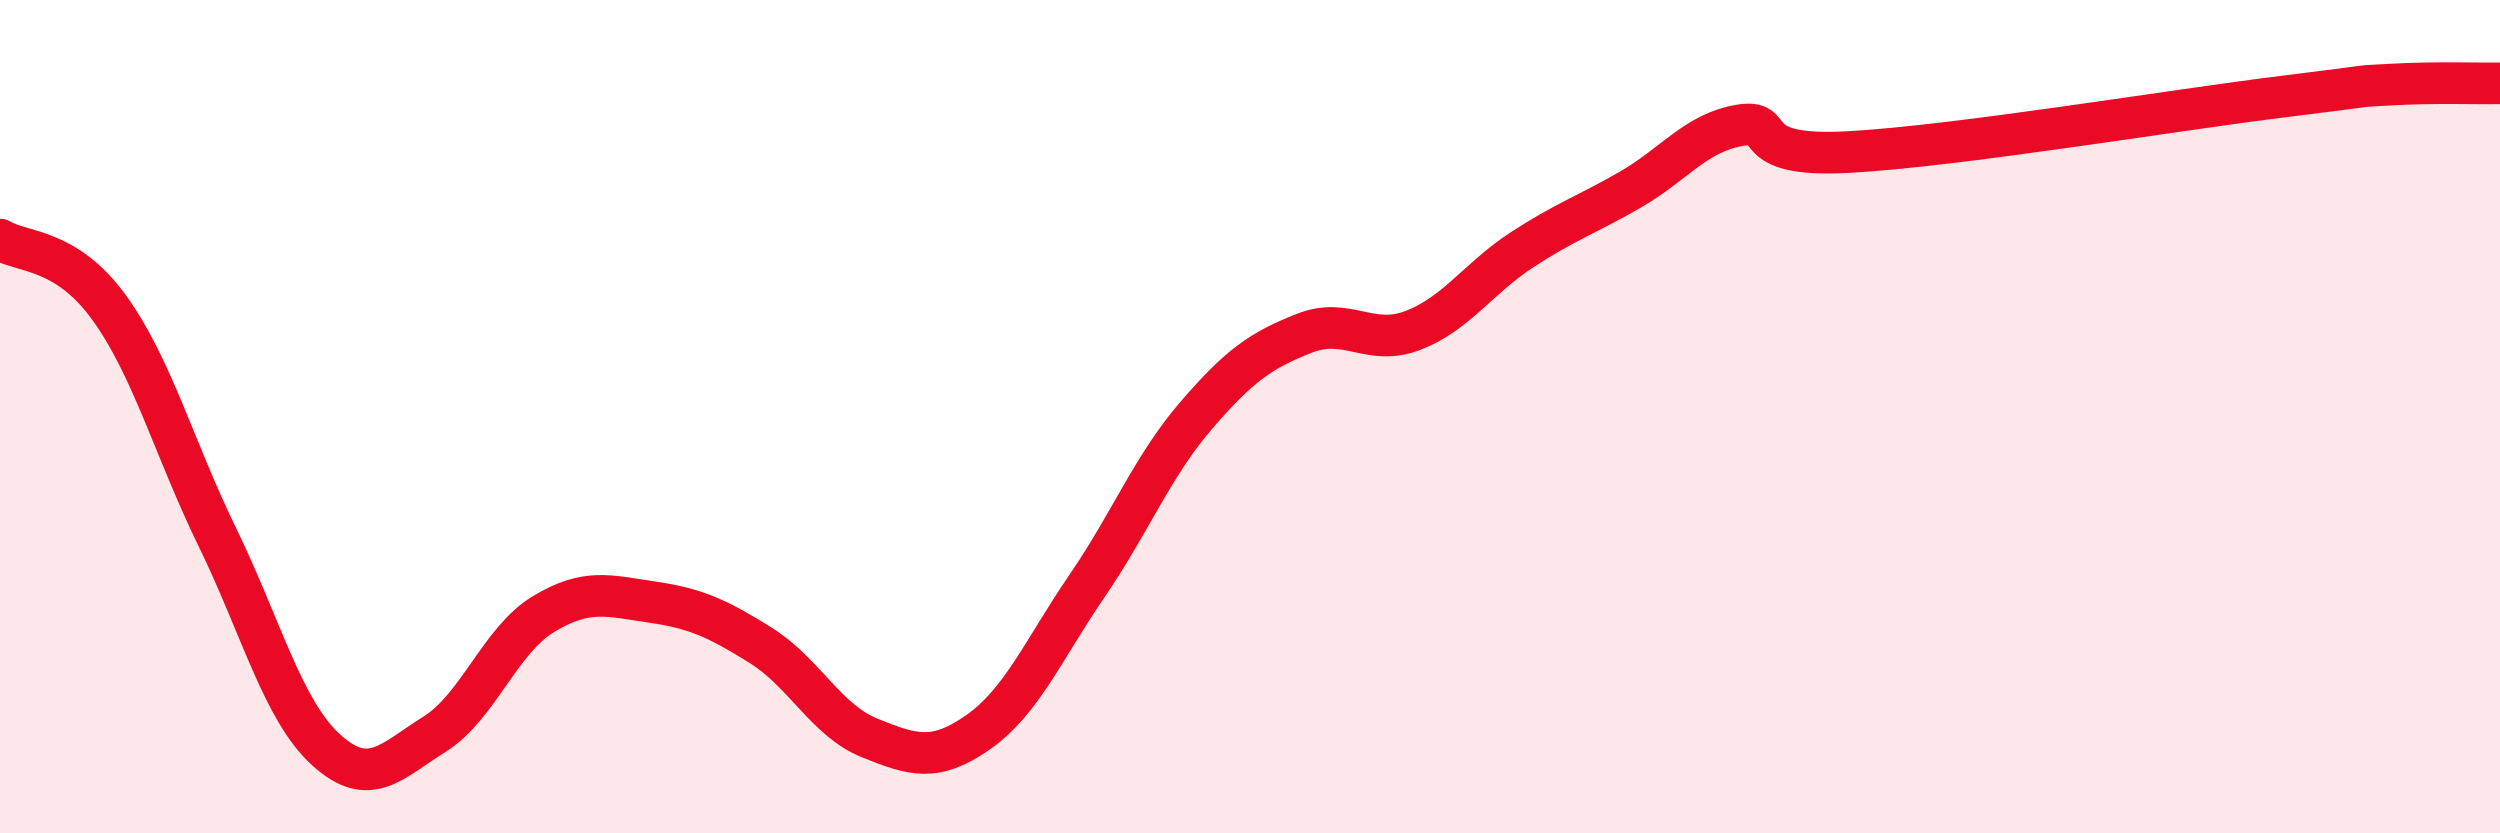
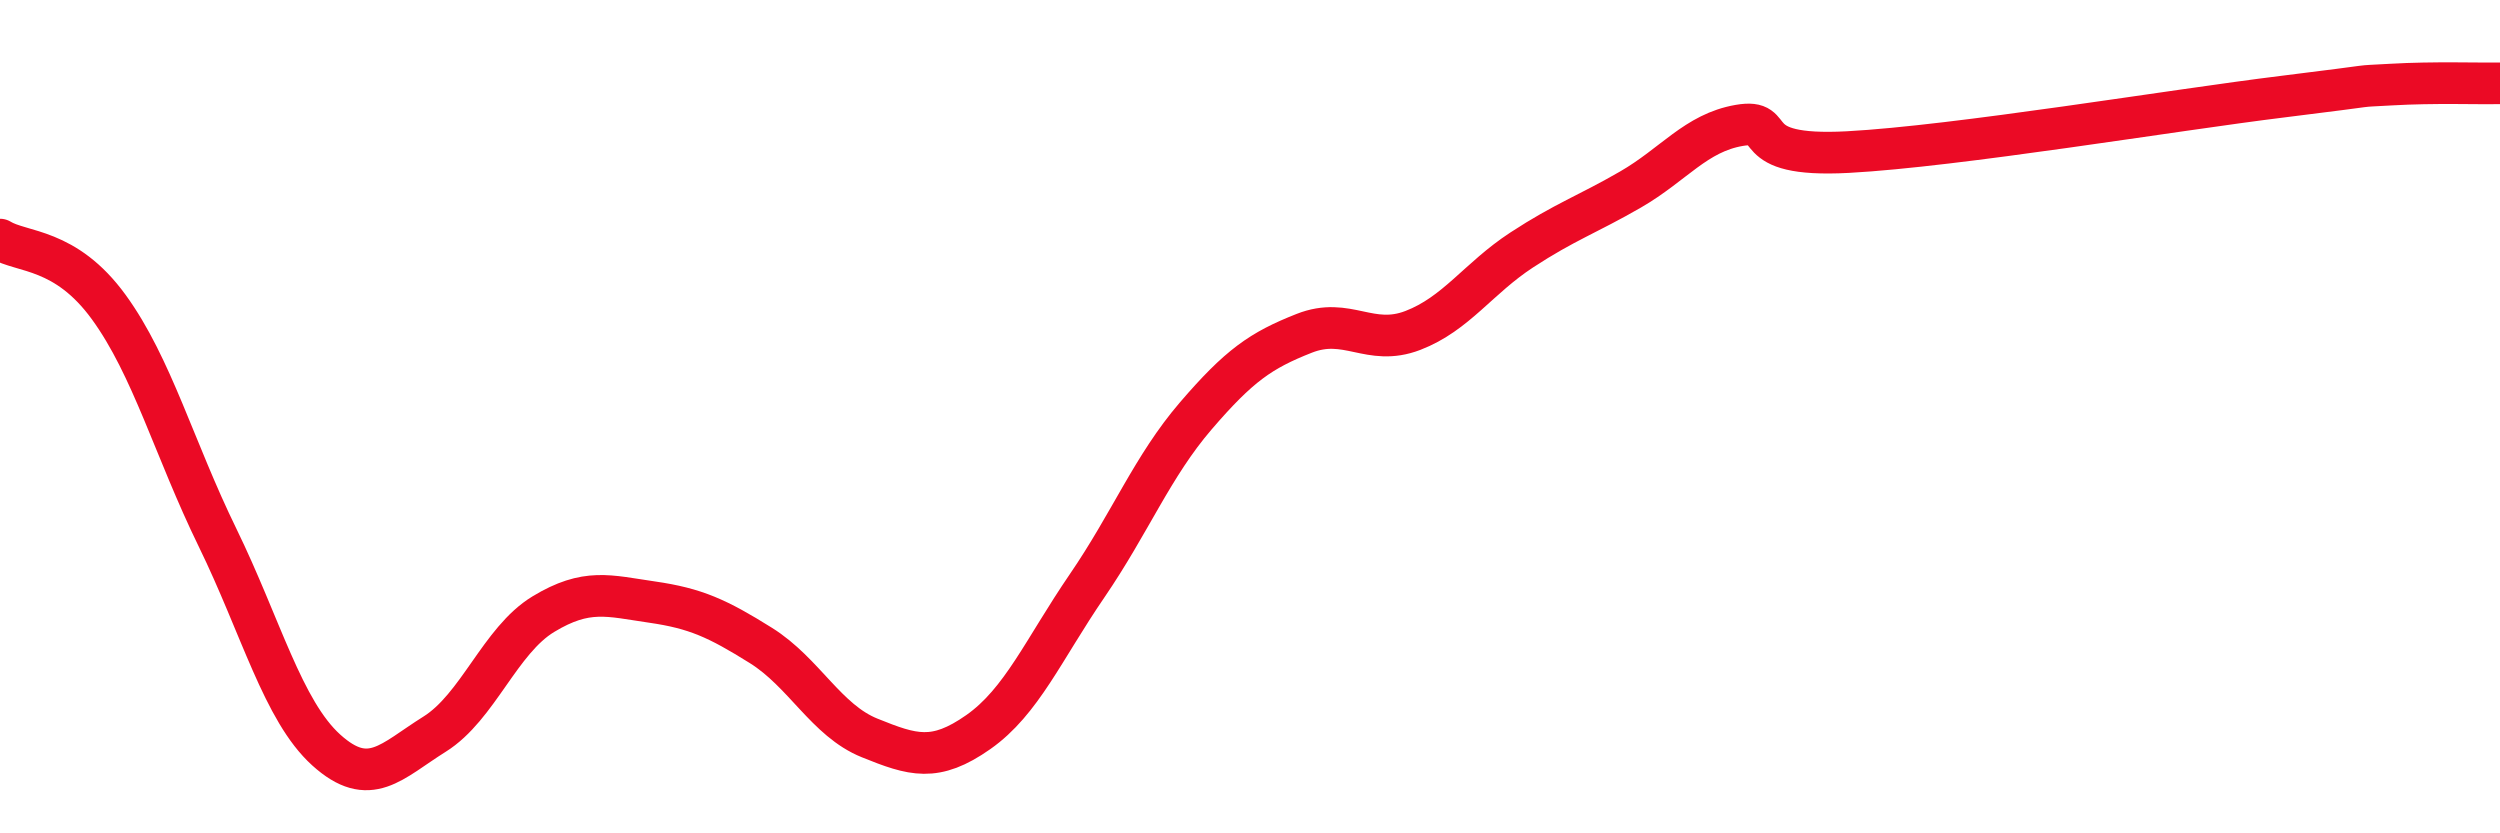
<svg xmlns="http://www.w3.org/2000/svg" width="60" height="20" viewBox="0 0 60 20">
-   <path d="M 0,5.75 C 0.52,6.07 1.57,5.94 2.61,7.37 C 3.65,8.8 4.18,10.77 5.22,12.9 C 6.26,15.03 6.79,17.06 7.83,18 C 8.87,18.94 9.39,18.27 10.43,17.62 C 11.47,16.97 12,15.37 13.04,14.74 C 14.08,14.11 14.61,14.3 15.65,14.45 C 16.69,14.6 17.22,14.84 18.26,15.49 C 19.3,16.14 19.83,17.29 20.87,17.71 C 21.91,18.13 22.44,18.3 23.48,17.57 C 24.52,16.84 25.05,15.58 26.09,14.06 C 27.13,12.54 27.66,11.19 28.7,9.98 C 29.74,8.77 30.26,8.41 31.3,8 C 32.34,7.59 32.87,8.33 33.91,7.93 C 34.95,7.53 35.48,6.68 36.52,6 C 37.56,5.32 38.09,5.15 39.13,4.55 C 40.17,3.95 40.7,3.19 41.74,3.01 C 42.78,2.83 41.74,3.79 44.35,3.65 C 46.96,3.51 52.17,2.64 54.78,2.32 C 57.39,2 56.35,2.09 57.39,2.03 C 58.43,1.97 59.48,2.01 60,2L60 20L0 20Z" fill="#EB0A25" opacity="0.1" stroke-linecap="round" stroke-linejoin="round" />
  <path d="M 0,5.75 C 0.52,6.07 1.57,5.94 2.61,7.37 C 3.65,8.8 4.18,10.77 5.22,12.9 C 6.26,15.03 6.79,17.06 7.83,18 C 8.87,18.94 9.39,18.27 10.43,17.62 C 11.47,16.97 12,15.37 13.04,14.74 C 14.08,14.11 14.61,14.3 15.65,14.45 C 16.69,14.6 17.22,14.84 18.26,15.49 C 19.3,16.14 19.83,17.29 20.87,17.71 C 21.91,18.13 22.44,18.3 23.48,17.57 C 24.52,16.84 25.05,15.58 26.09,14.06 C 27.13,12.54 27.66,11.19 28.7,9.98 C 29.74,8.77 30.26,8.41 31.3,8 C 32.34,7.59 32.87,8.33 33.91,7.93 C 34.95,7.53 35.48,6.68 36.52,6 C 37.56,5.32 38.09,5.15 39.13,4.55 C 40.17,3.95 40.7,3.19 41.74,3.01 C 42.78,2.83 41.74,3.79 44.35,3.65 C 46.96,3.51 52.17,2.64 54.78,2.32 C 57.39,2 56.35,2.09 57.39,2.03 C 58.43,1.97 59.48,2.01 60,2" stroke="#EB0A25" stroke-width="1" fill="none" stroke-linecap="round" stroke-linejoin="round" />
</svg>